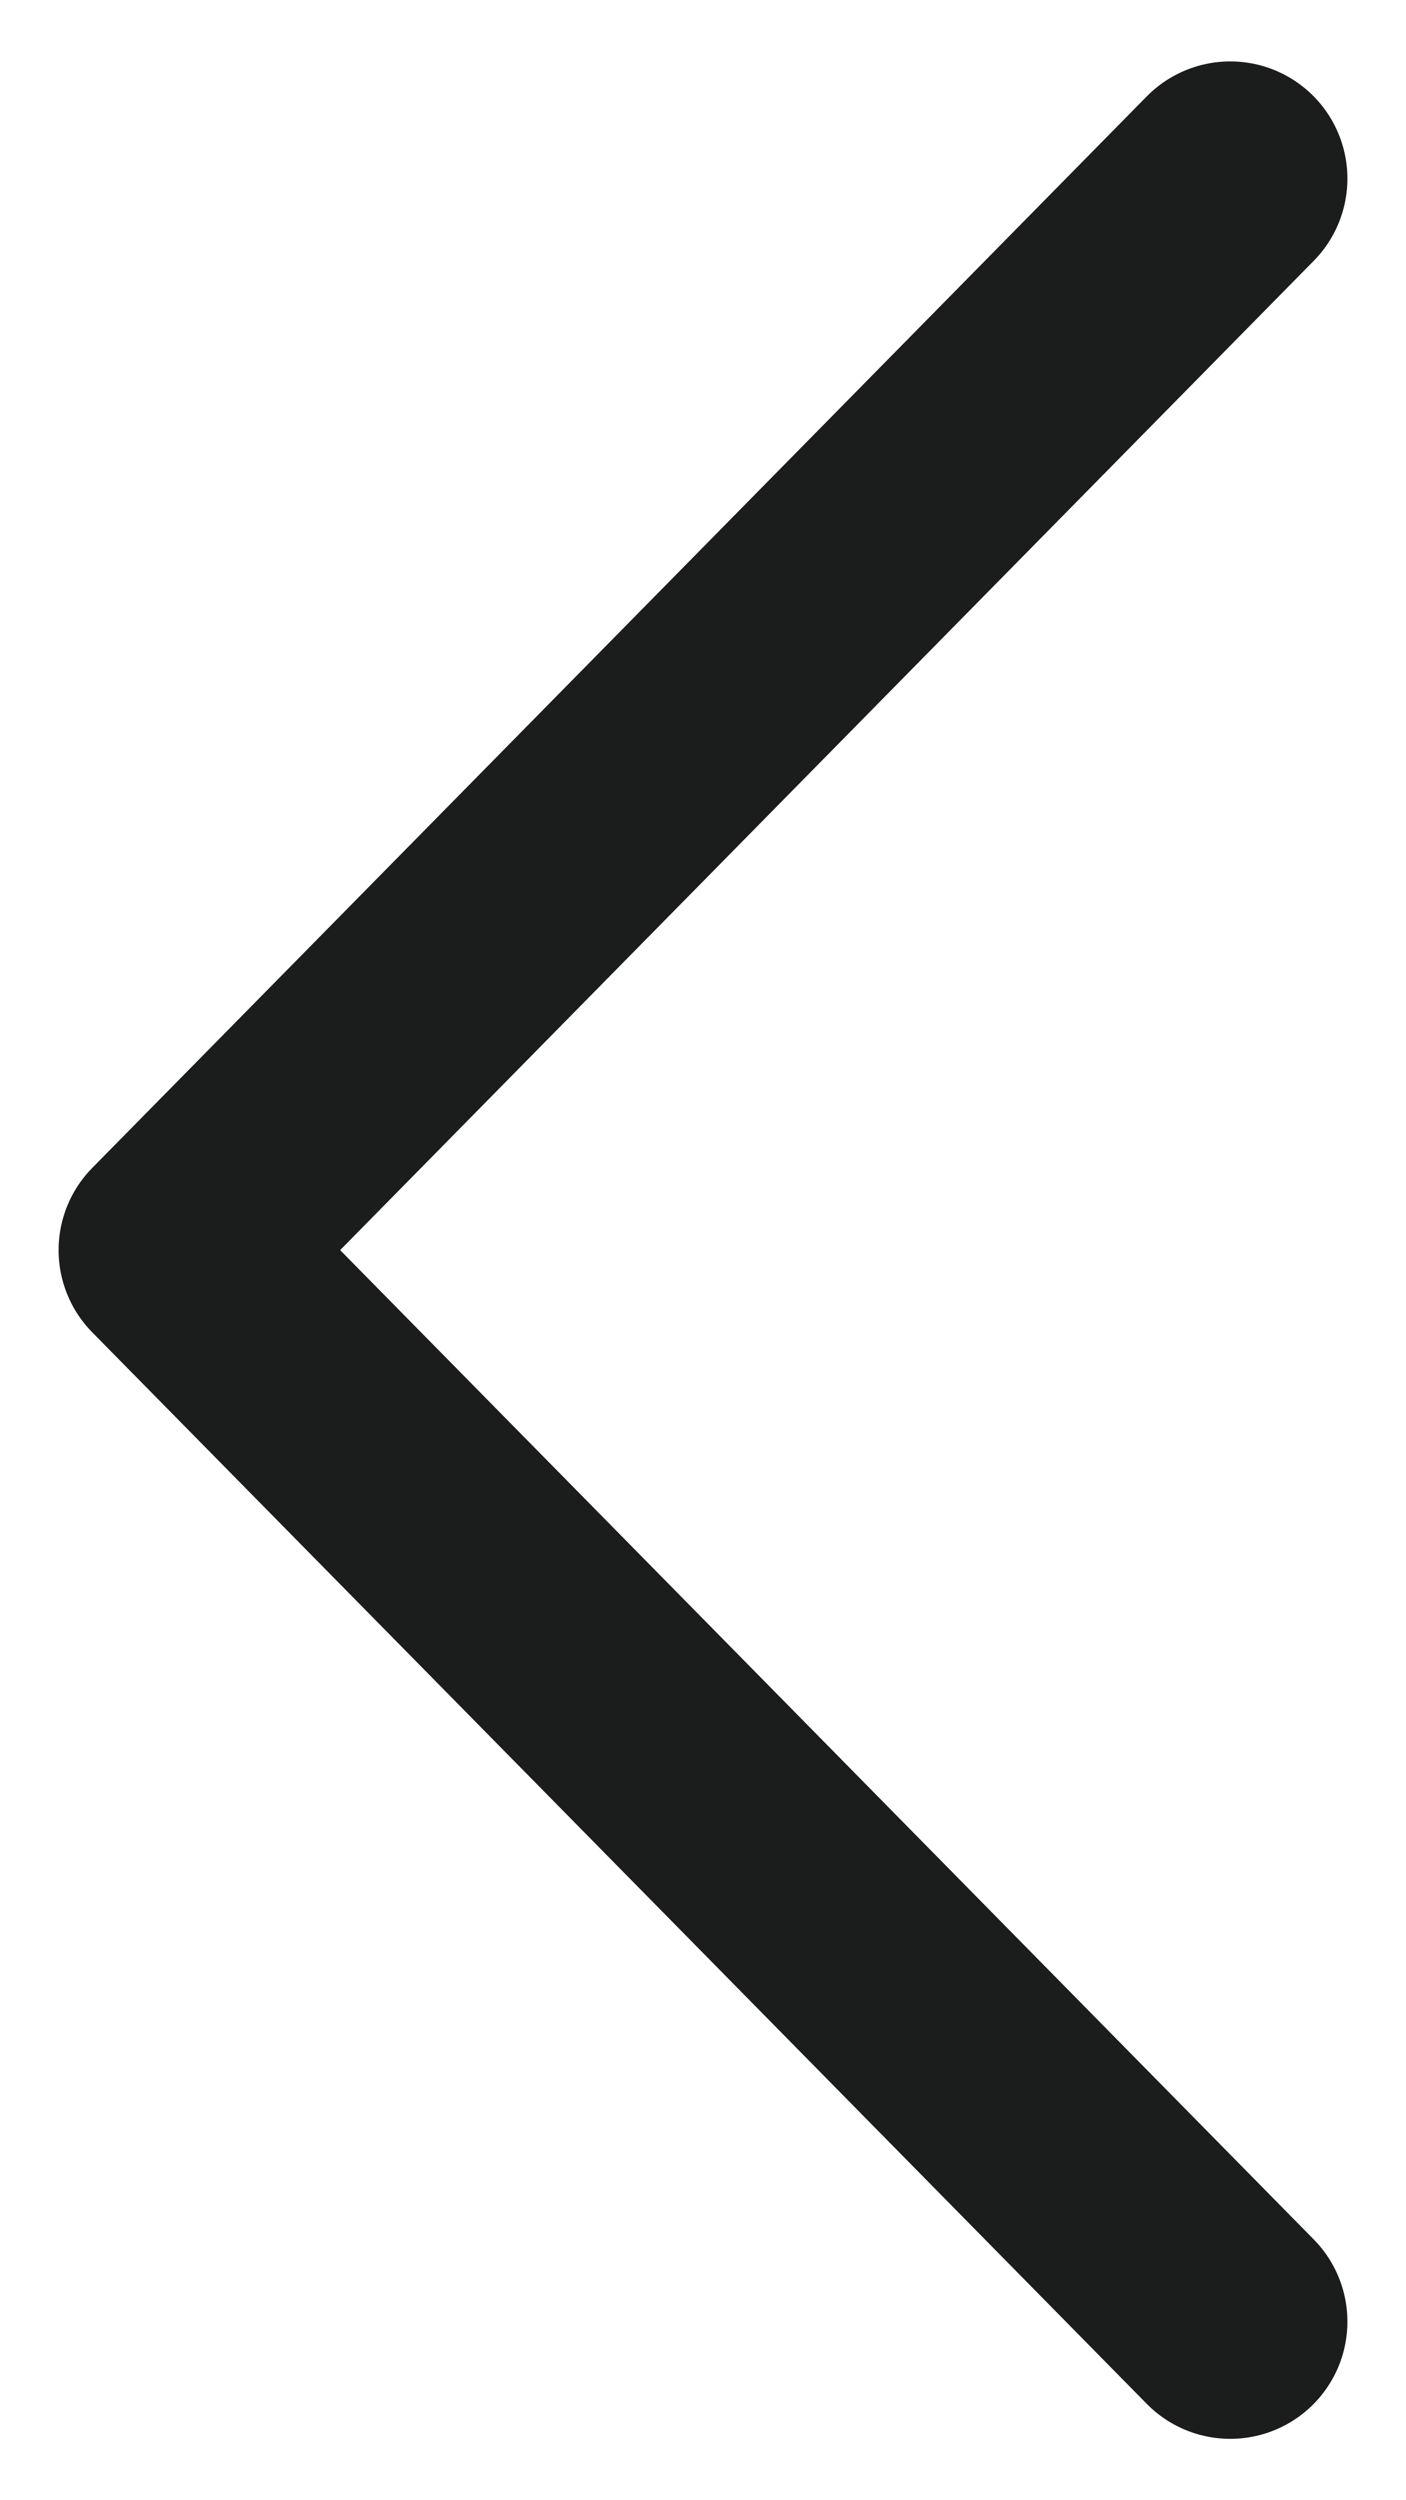
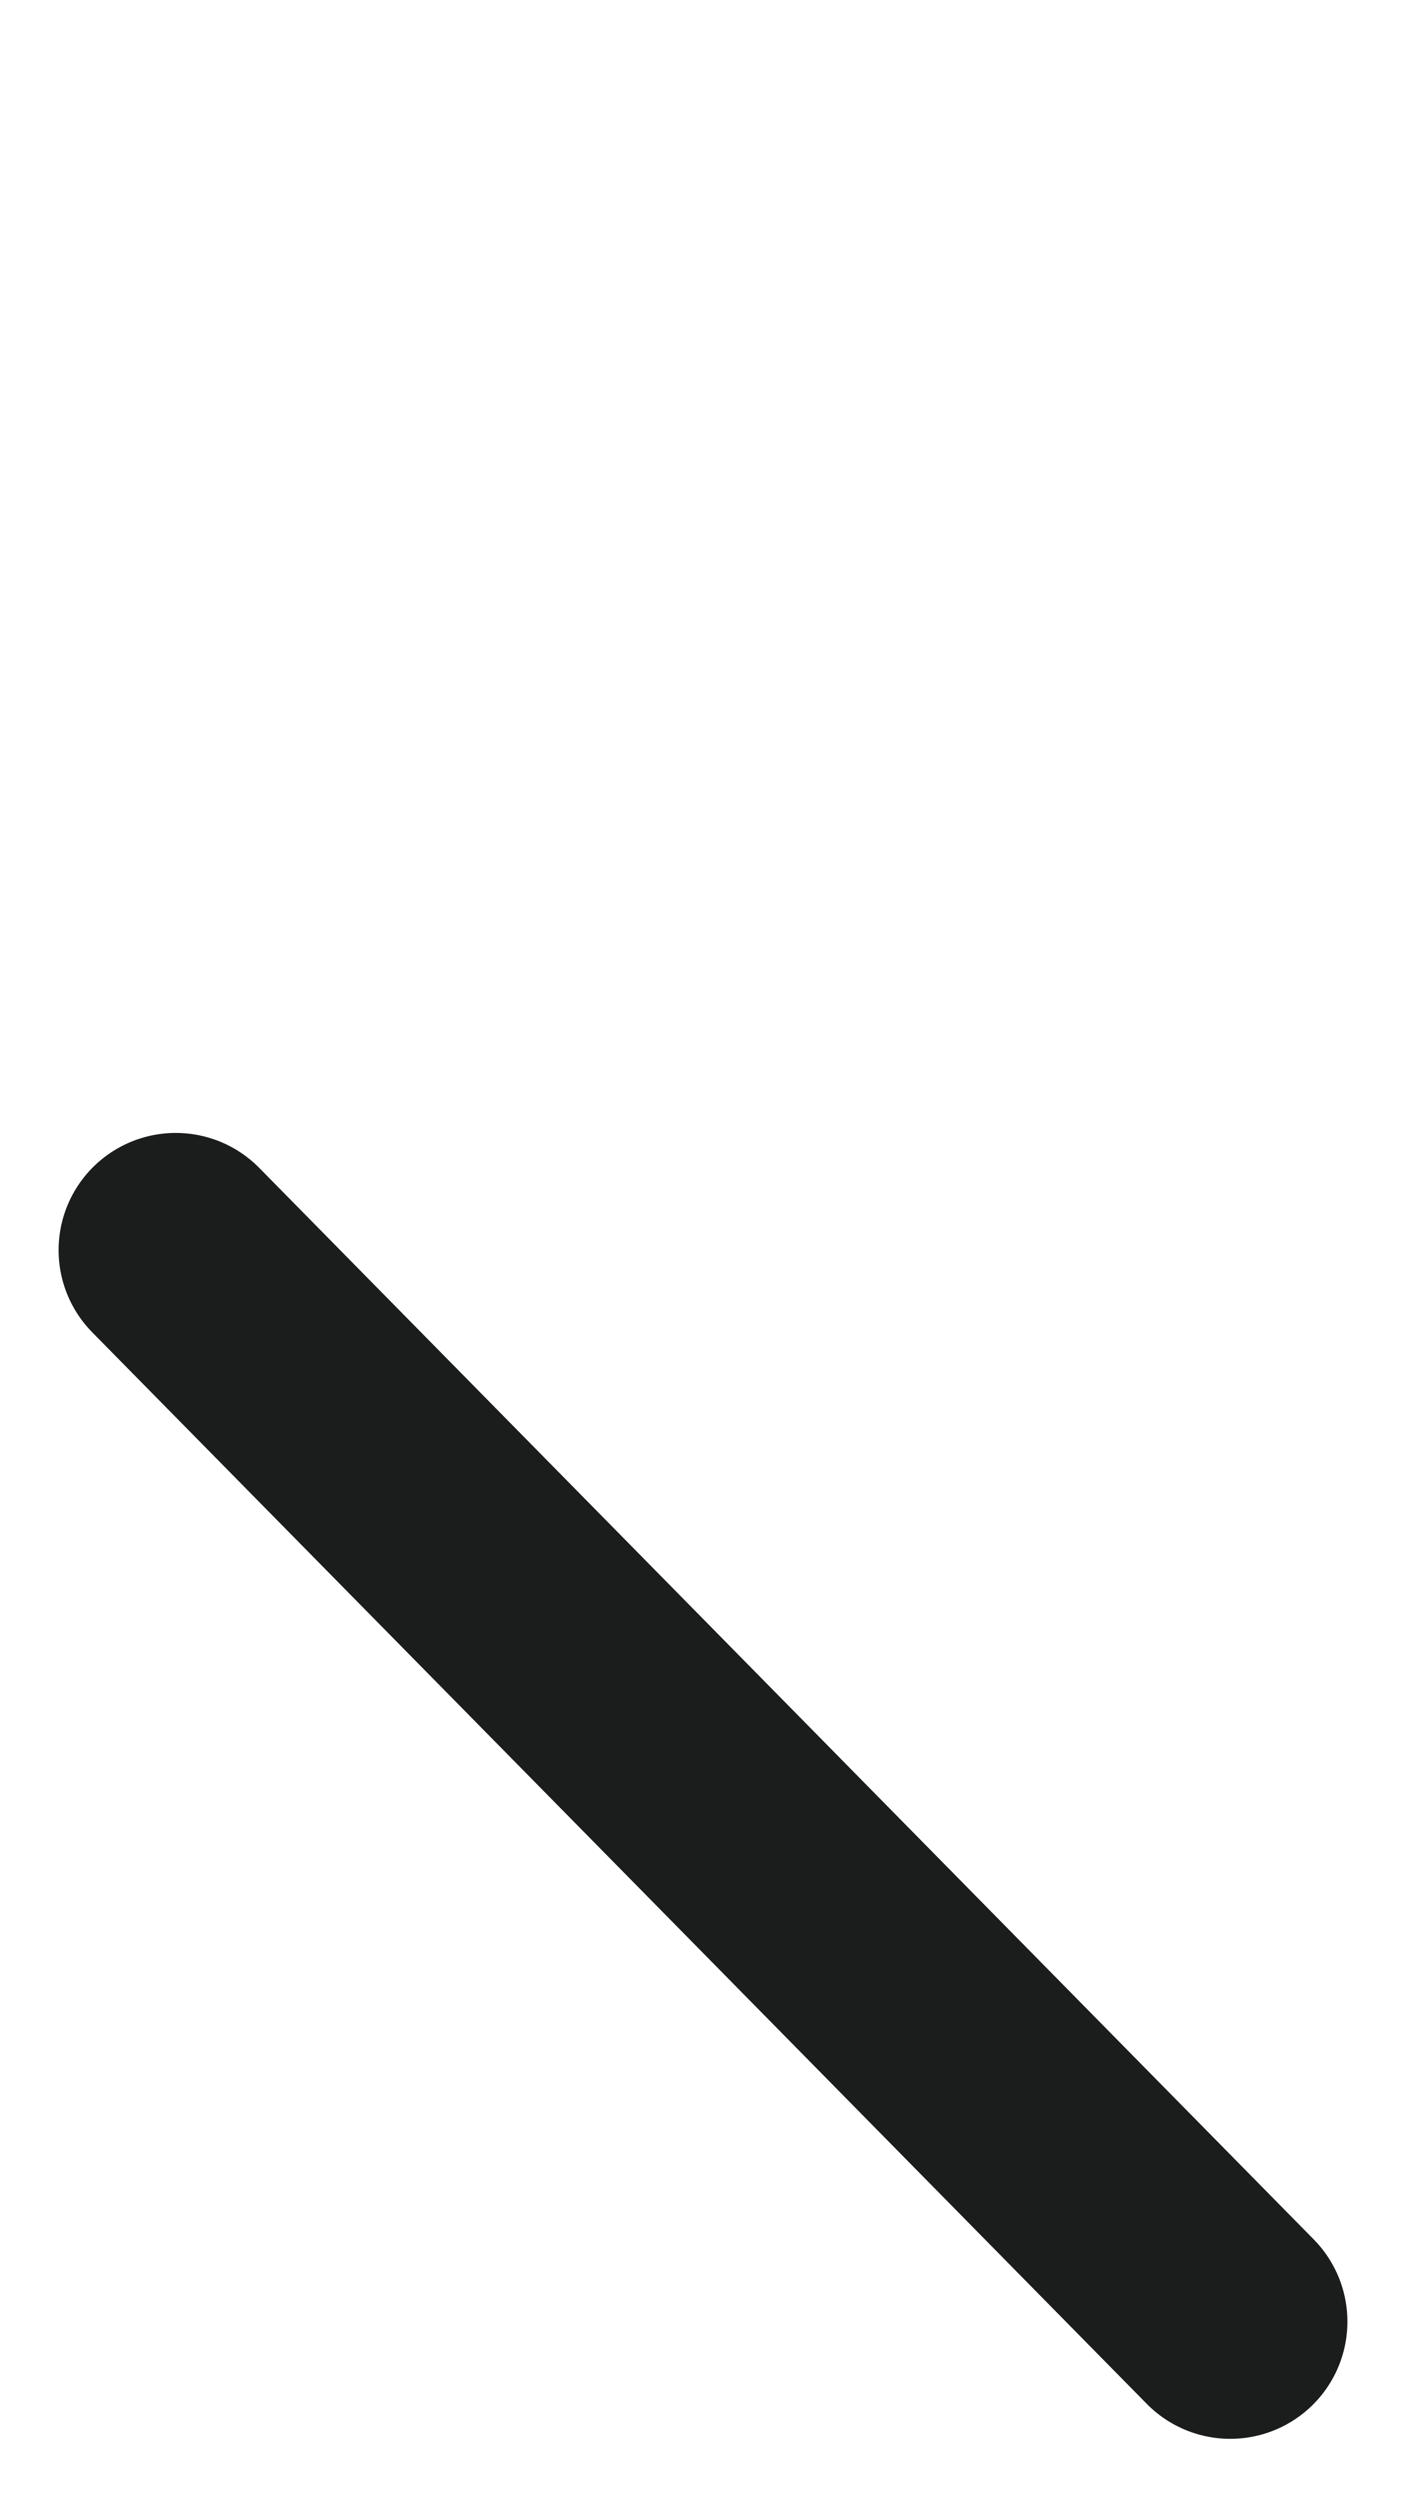
<svg xmlns="http://www.w3.org/2000/svg" width="9" height="16" viewBox="0 0 9 16" fill="none">
-   <path d="M7.875 14.857L1.125 8L7.875 1.143" stroke="#1A1D1C" stroke-width="1.5" stroke-linecap="round" stroke-linejoin="round" />
+   <path d="M7.875 14.857L1.125 8" stroke="#1A1D1C" stroke-width="1.5" stroke-linecap="round" stroke-linejoin="round" />
</svg>